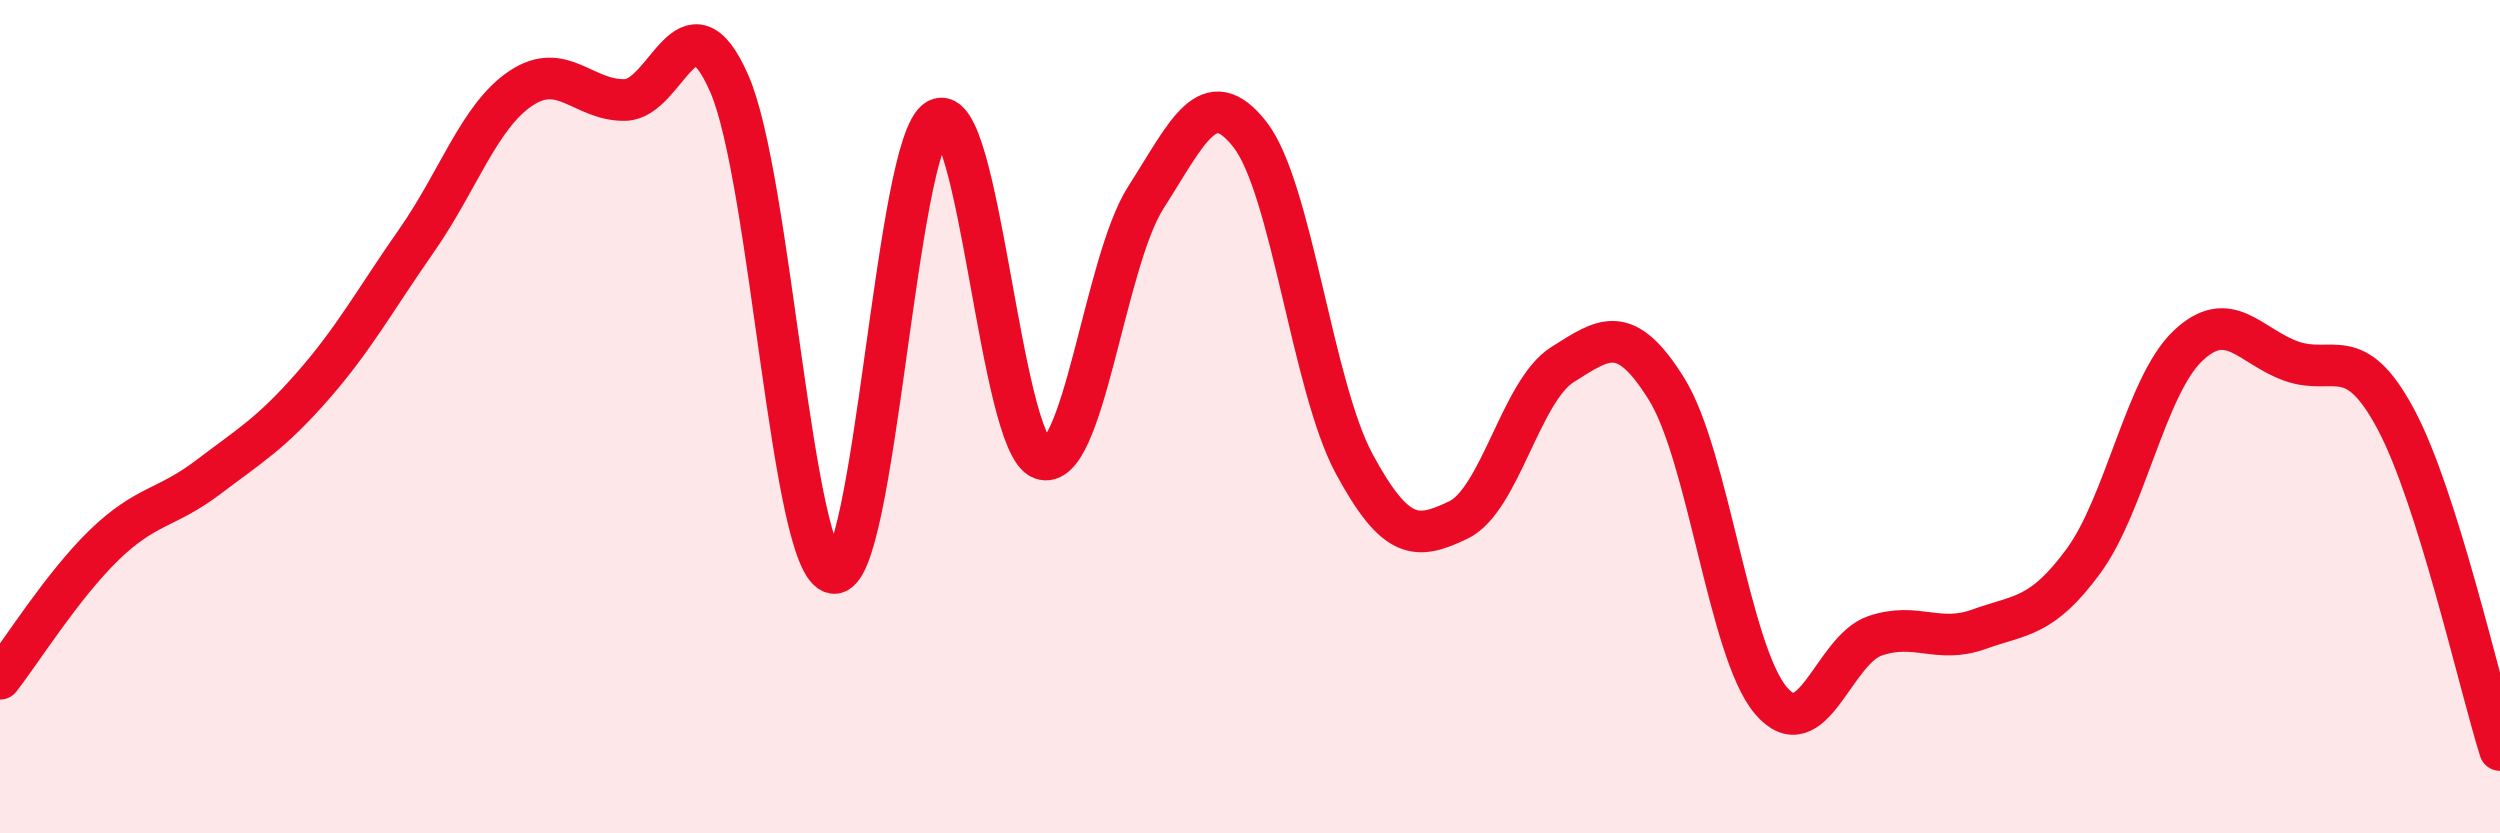
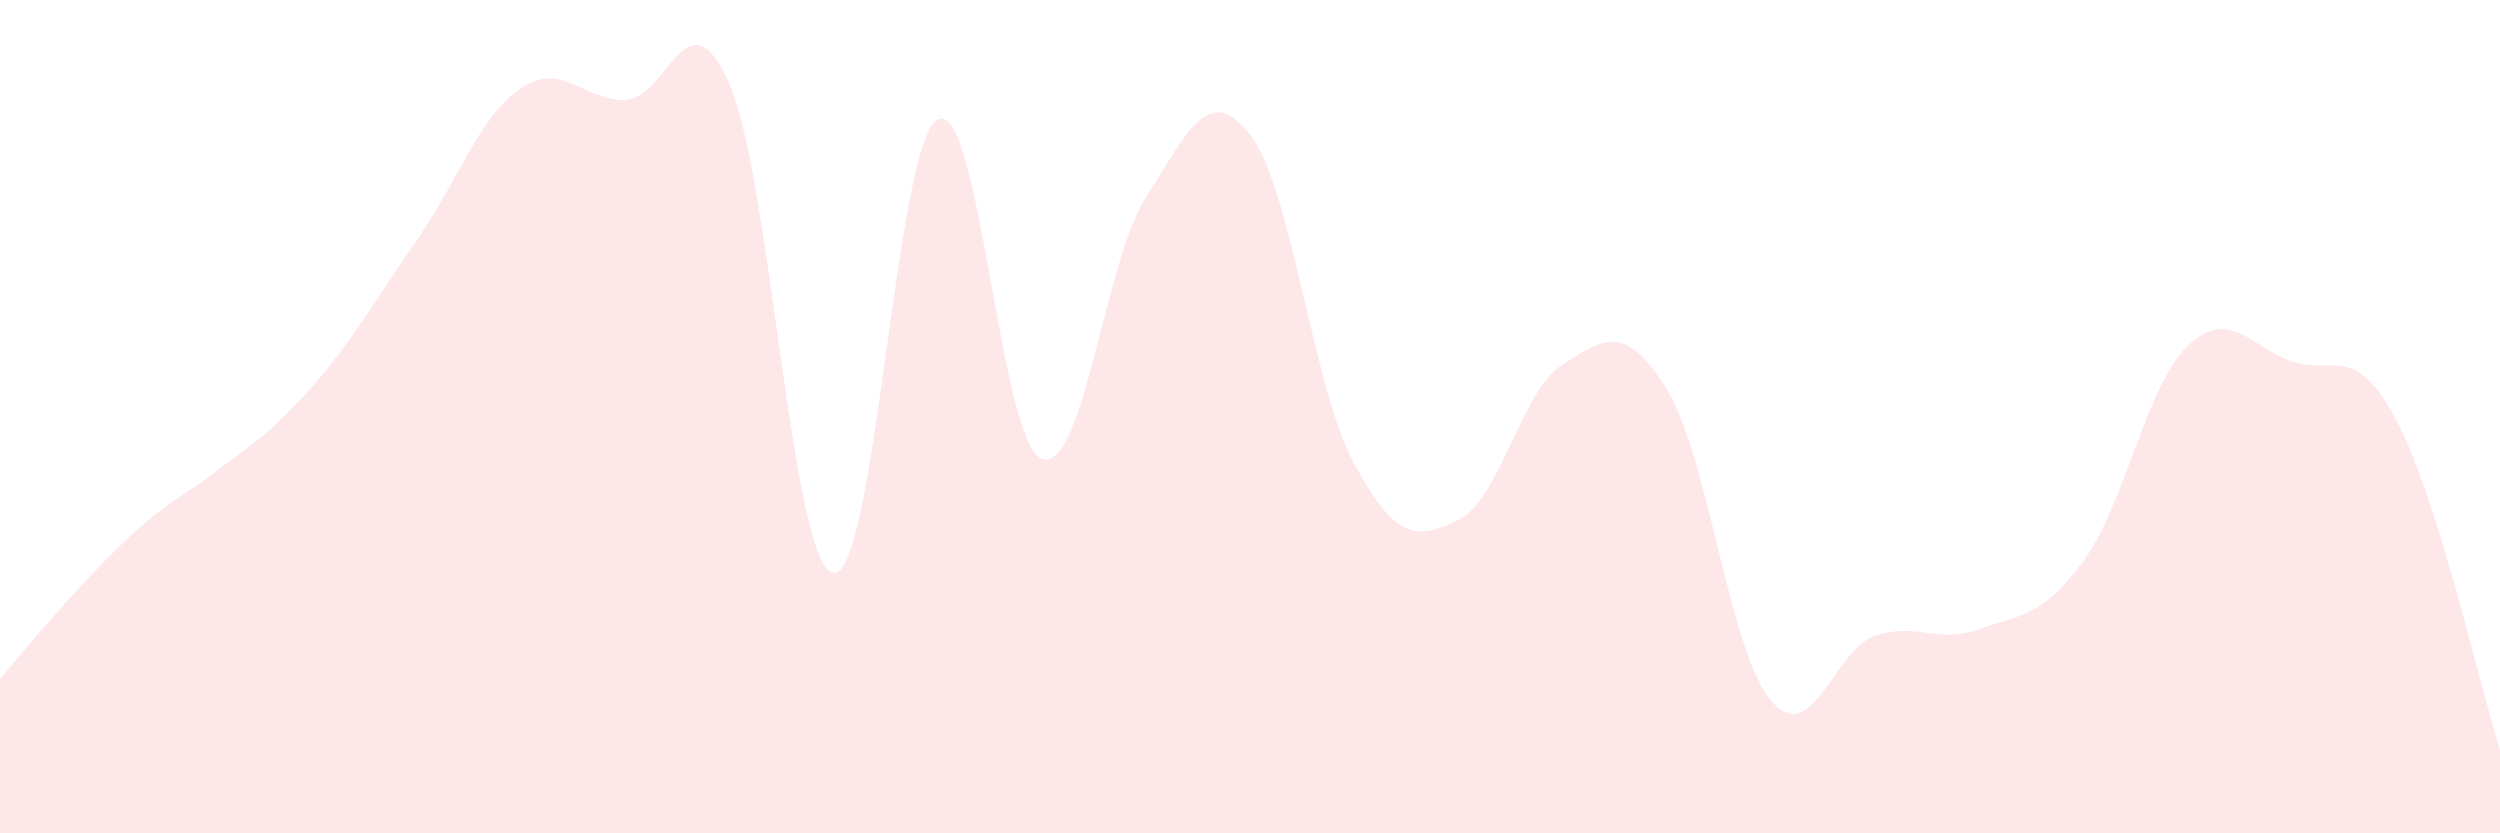
<svg xmlns="http://www.w3.org/2000/svg" width="60" height="20" viewBox="0 0 60 20">
-   <path d="M 0,16.29 C 0.5,15.65 1.5,14.05 2.5,13.08 C 3.5,12.11 4,12.21 5,11.45 C 6,10.69 6.5,10.41 7.5,9.27 C 8.5,8.13 9,7.2 10,5.77 C 11,4.34 11.5,2.79 12.5,2.12 C 13.5,1.45 14,2.42 15,2.4 C 16,2.38 16.5,-0.27 17.5,2 C 18.5,4.27 19,13.58 20,13.75 C 21,13.92 21.5,3.42 22.5,2.87 C 23.5,2.32 24,10.64 25,11.01 C 26,11.38 26.5,6.3 27.5,4.74 C 28.5,3.18 29,1.95 30,3.23 C 31,4.51 31.5,9.28 32.5,11.13 C 33.5,12.98 34,12.96 35,12.48 C 36,12 36.5,9.38 37.5,8.75 C 38.5,8.12 39,7.73 40,9.34 C 41,10.95 41.5,15.63 42.5,16.81 C 43.5,17.99 44,15.6 45,15.26 C 46,14.92 46.5,15.46 47.5,15.1 C 48.5,14.74 49,14.83 50,13.47 C 51,12.11 51.5,9.27 52.5,8.31 C 53.5,7.35 54,8.32 55,8.67 C 56,9.02 56.5,8.19 57.5,10.06 C 58.5,11.93 59.5,16.41 60,18L60 20L0 20Z" fill="#EB0A25" opacity="0.1" stroke-linecap="round" stroke-linejoin="round" />
-   <path d="M 0,16.29 C 0.5,15.65 1.5,14.05 2.5,13.08 C 3.5,12.11 4,12.21 5,11.45 C 6,10.69 6.5,10.41 7.5,9.27 C 8.5,8.13 9,7.2 10,5.77 C 11,4.34 11.5,2.79 12.5,2.12 C 13.5,1.45 14,2.42 15,2.4 C 16,2.38 16.5,-0.27 17.5,2 C 18.5,4.27 19,13.58 20,13.75 C 21,13.92 21.5,3.42 22.5,2.87 C 23.5,2.32 24,10.64 25,11.01 C 26,11.38 26.5,6.3 27.5,4.74 C 28.5,3.18 29,1.95 30,3.23 C 31,4.51 31.5,9.28 32.5,11.13 C 33.5,12.98 34,12.96 35,12.48 C 36,12 36.5,9.38 37.5,8.75 C 38.5,8.12 39,7.73 40,9.34 C 41,10.95 41.5,15.63 42.5,16.81 C 43.5,17.99 44,15.6 45,15.26 C 46,14.92 46.5,15.46 47.5,15.1 C 48.5,14.74 49,14.83 50,13.47 C 51,12.11 51.5,9.27 52.5,8.31 C 53.5,7.35 54,8.32 55,8.67 C 56,9.02 56.5,8.19 57.5,10.06 C 58.5,11.93 59.5,16.41 60,18" stroke="#EB0A25" stroke-width="1" fill="none" stroke-linecap="round" stroke-linejoin="round" />
+   <path d="M 0,16.29 C 3.5,12.11 4,12.21 5,11.45 C 6,10.69 6.5,10.41 7.5,9.27 C 8.5,8.13 9,7.2 10,5.77 C 11,4.34 11.5,2.79 12.5,2.12 C 13.5,1.45 14,2.42 15,2.4 C 16,2.38 16.5,-0.27 17.5,2 C 18.5,4.27 19,13.58 20,13.75 C 21,13.92 21.5,3.42 22.5,2.87 C 23.5,2.32 24,10.64 25,11.01 C 26,11.38 26.5,6.3 27.5,4.74 C 28.5,3.18 29,1.95 30,3.23 C 31,4.51 31.5,9.28 32.5,11.13 C 33.5,12.98 34,12.96 35,12.48 C 36,12 36.5,9.38 37.5,8.75 C 38.5,8.12 39,7.73 40,9.34 C 41,10.95 41.5,15.63 42.5,16.81 C 43.5,17.99 44,15.6 45,15.26 C 46,14.92 46.5,15.46 47.5,15.1 C 48.5,14.74 49,14.83 50,13.47 C 51,12.11 51.5,9.27 52.5,8.31 C 53.5,7.35 54,8.32 55,8.67 C 56,9.02 56.5,8.19 57.5,10.06 C 58.5,11.93 59.5,16.41 60,18L60 20L0 20Z" fill="#EB0A25" opacity="0.1" stroke-linecap="round" stroke-linejoin="round" />
</svg>